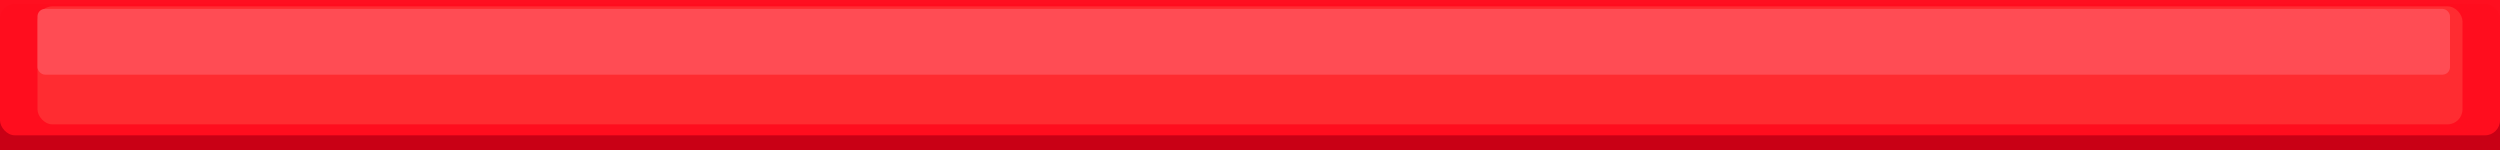
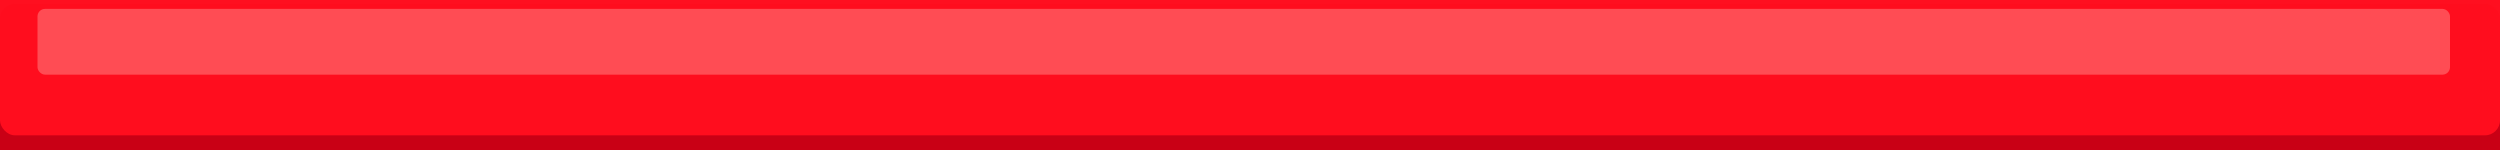
<svg xmlns="http://www.w3.org/2000/svg" viewBox="0 0 500 30" preserveAspectRatio="none">
  <filter id="blur-filter">
    <feGaussianBlur in="SourceGraphic" stdDeviation="2" />
  </filter>
  <rect class="base_top" x="0" y="0" width="100%" height="50%" fill="#ff0f20" />
  <rect class="base_bottom" x="0" y="50%" width="100%" height="50%" fill="#c90015" />
  <rect class="center_fill" x="0" y="0.763" width="100%" height="87.67%" rx="3px" ry="3px" fill="#ff0d1e" />
-   <rect class="inner" x="1.5%" y="1.271" width="97%" height="78.67%" rx="3px" ry="3px" fill="#ff2c31" />
  <rect class="highlight" x="1.5%" y="1.78" width="96.5%" height="43.83%" rx="1.5" ry="1.5" fill="#ff4c54" />
</svg>